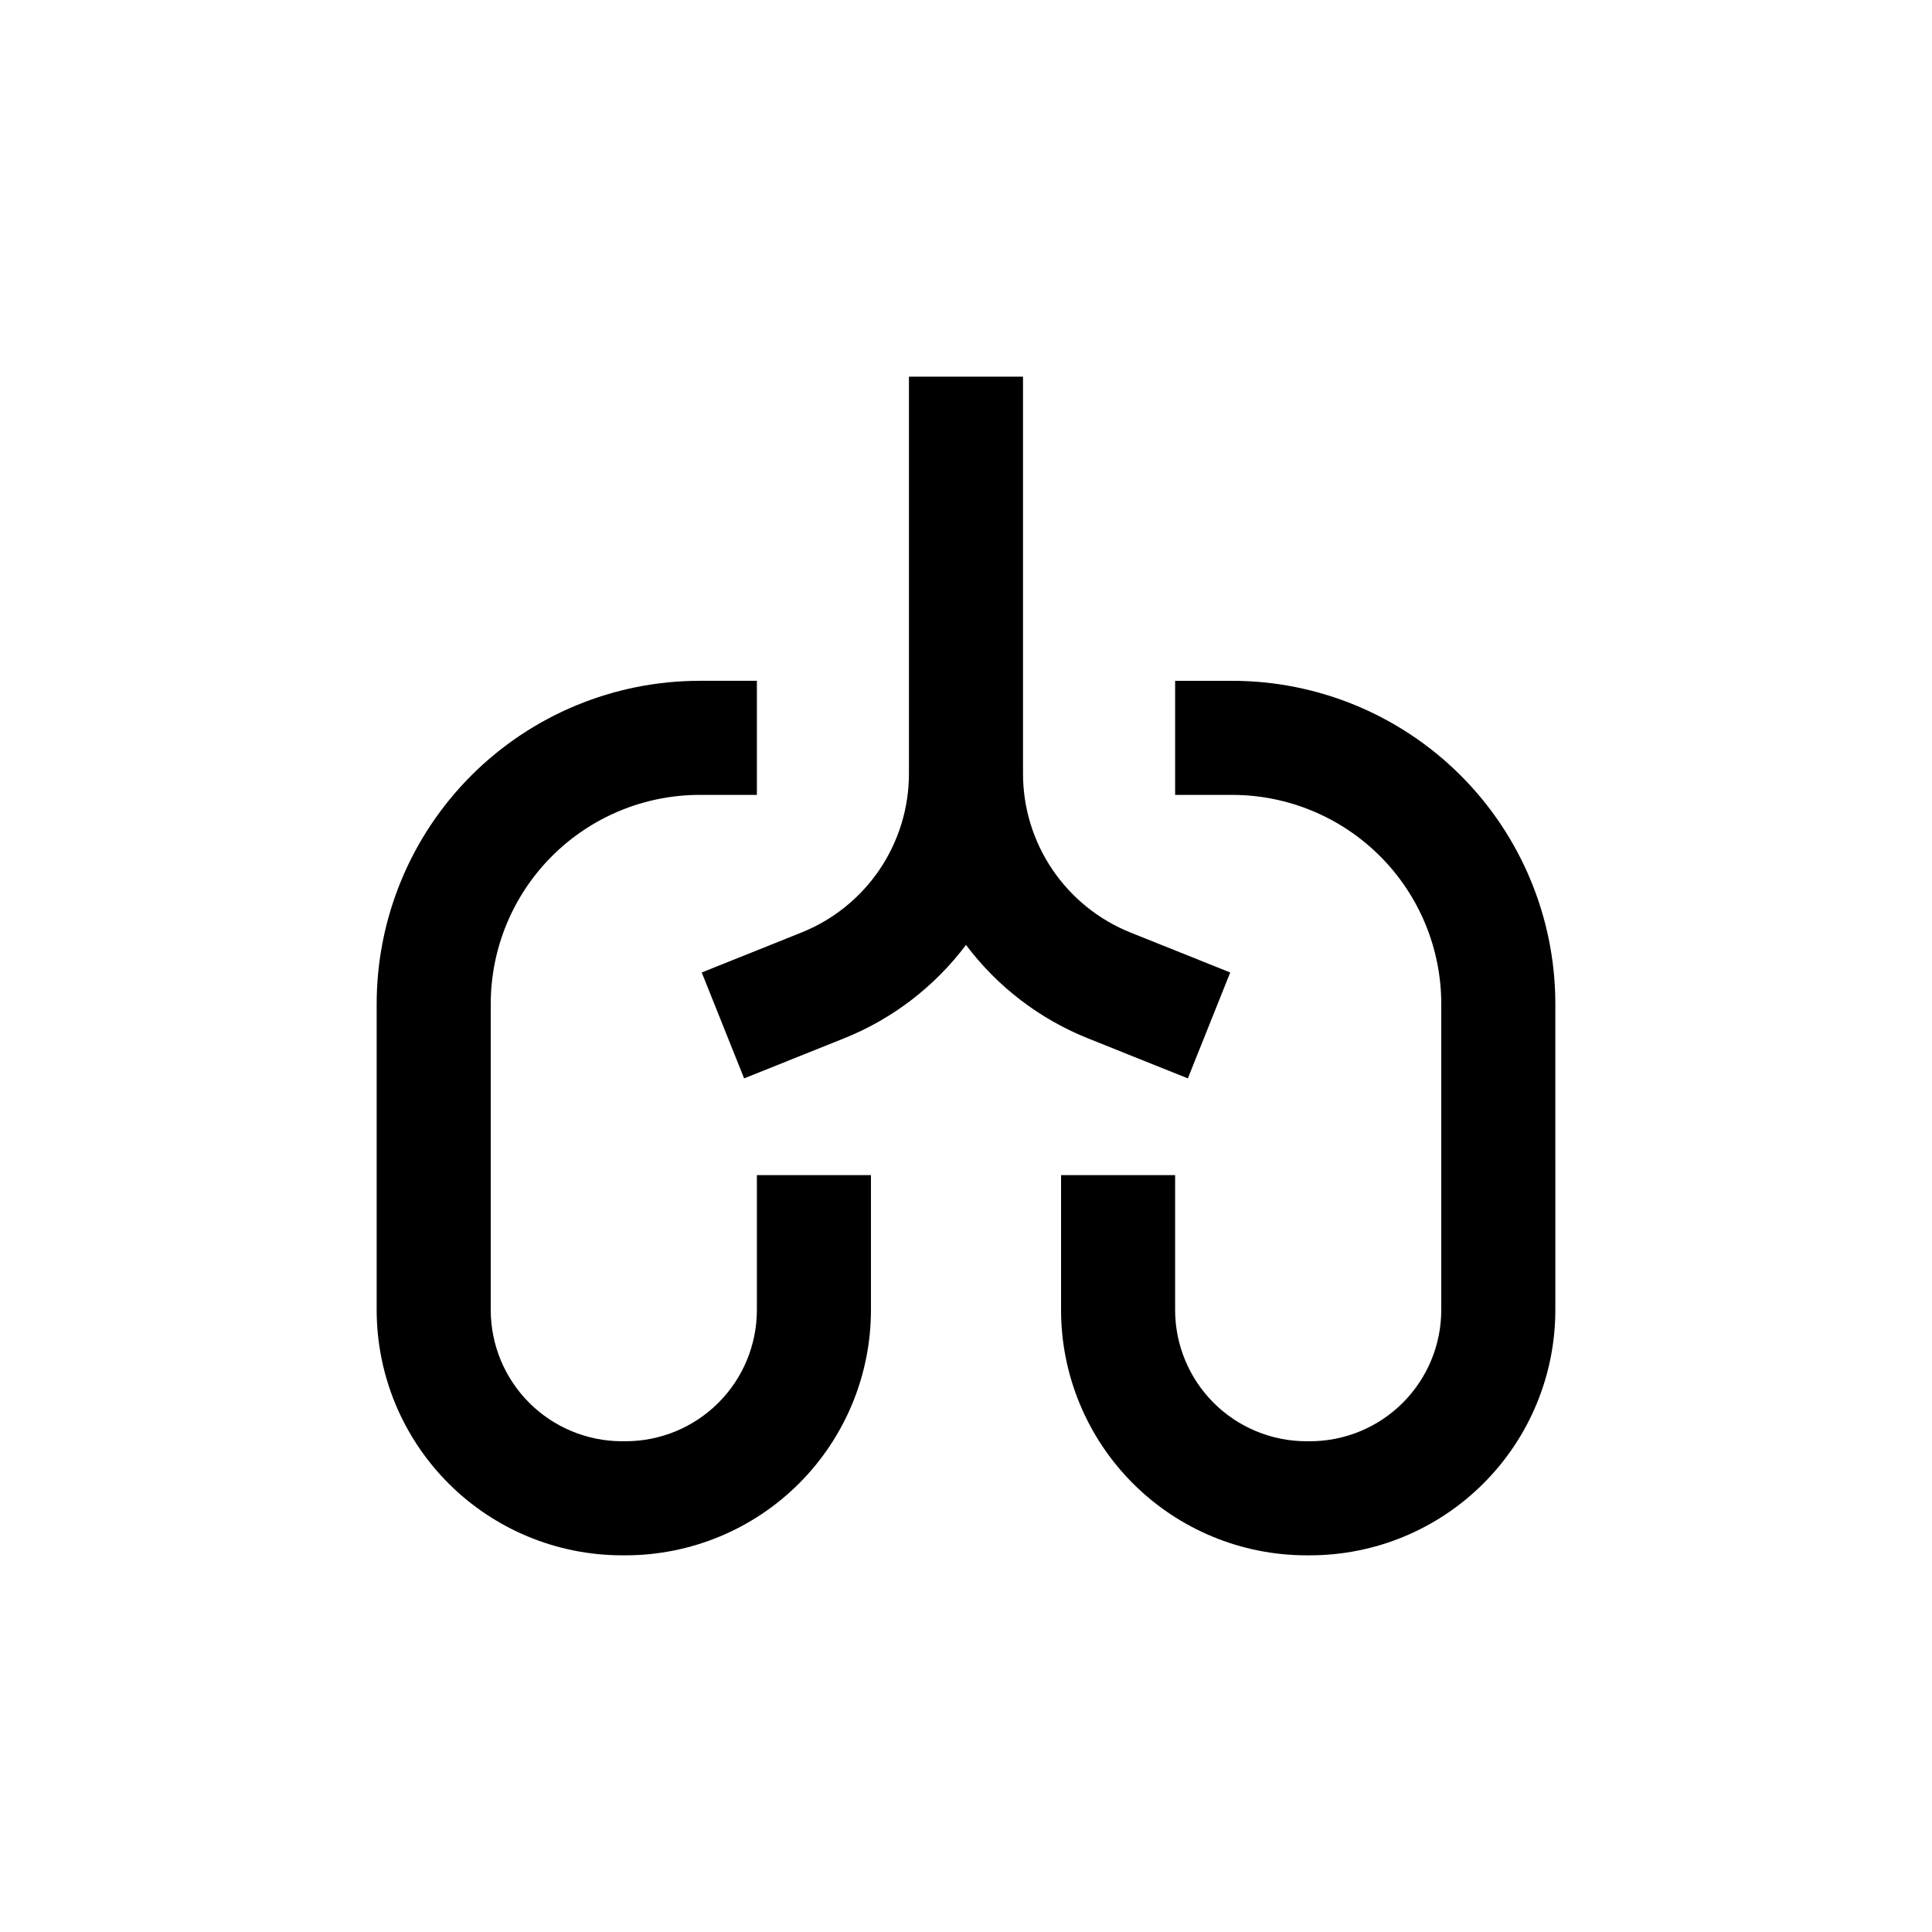
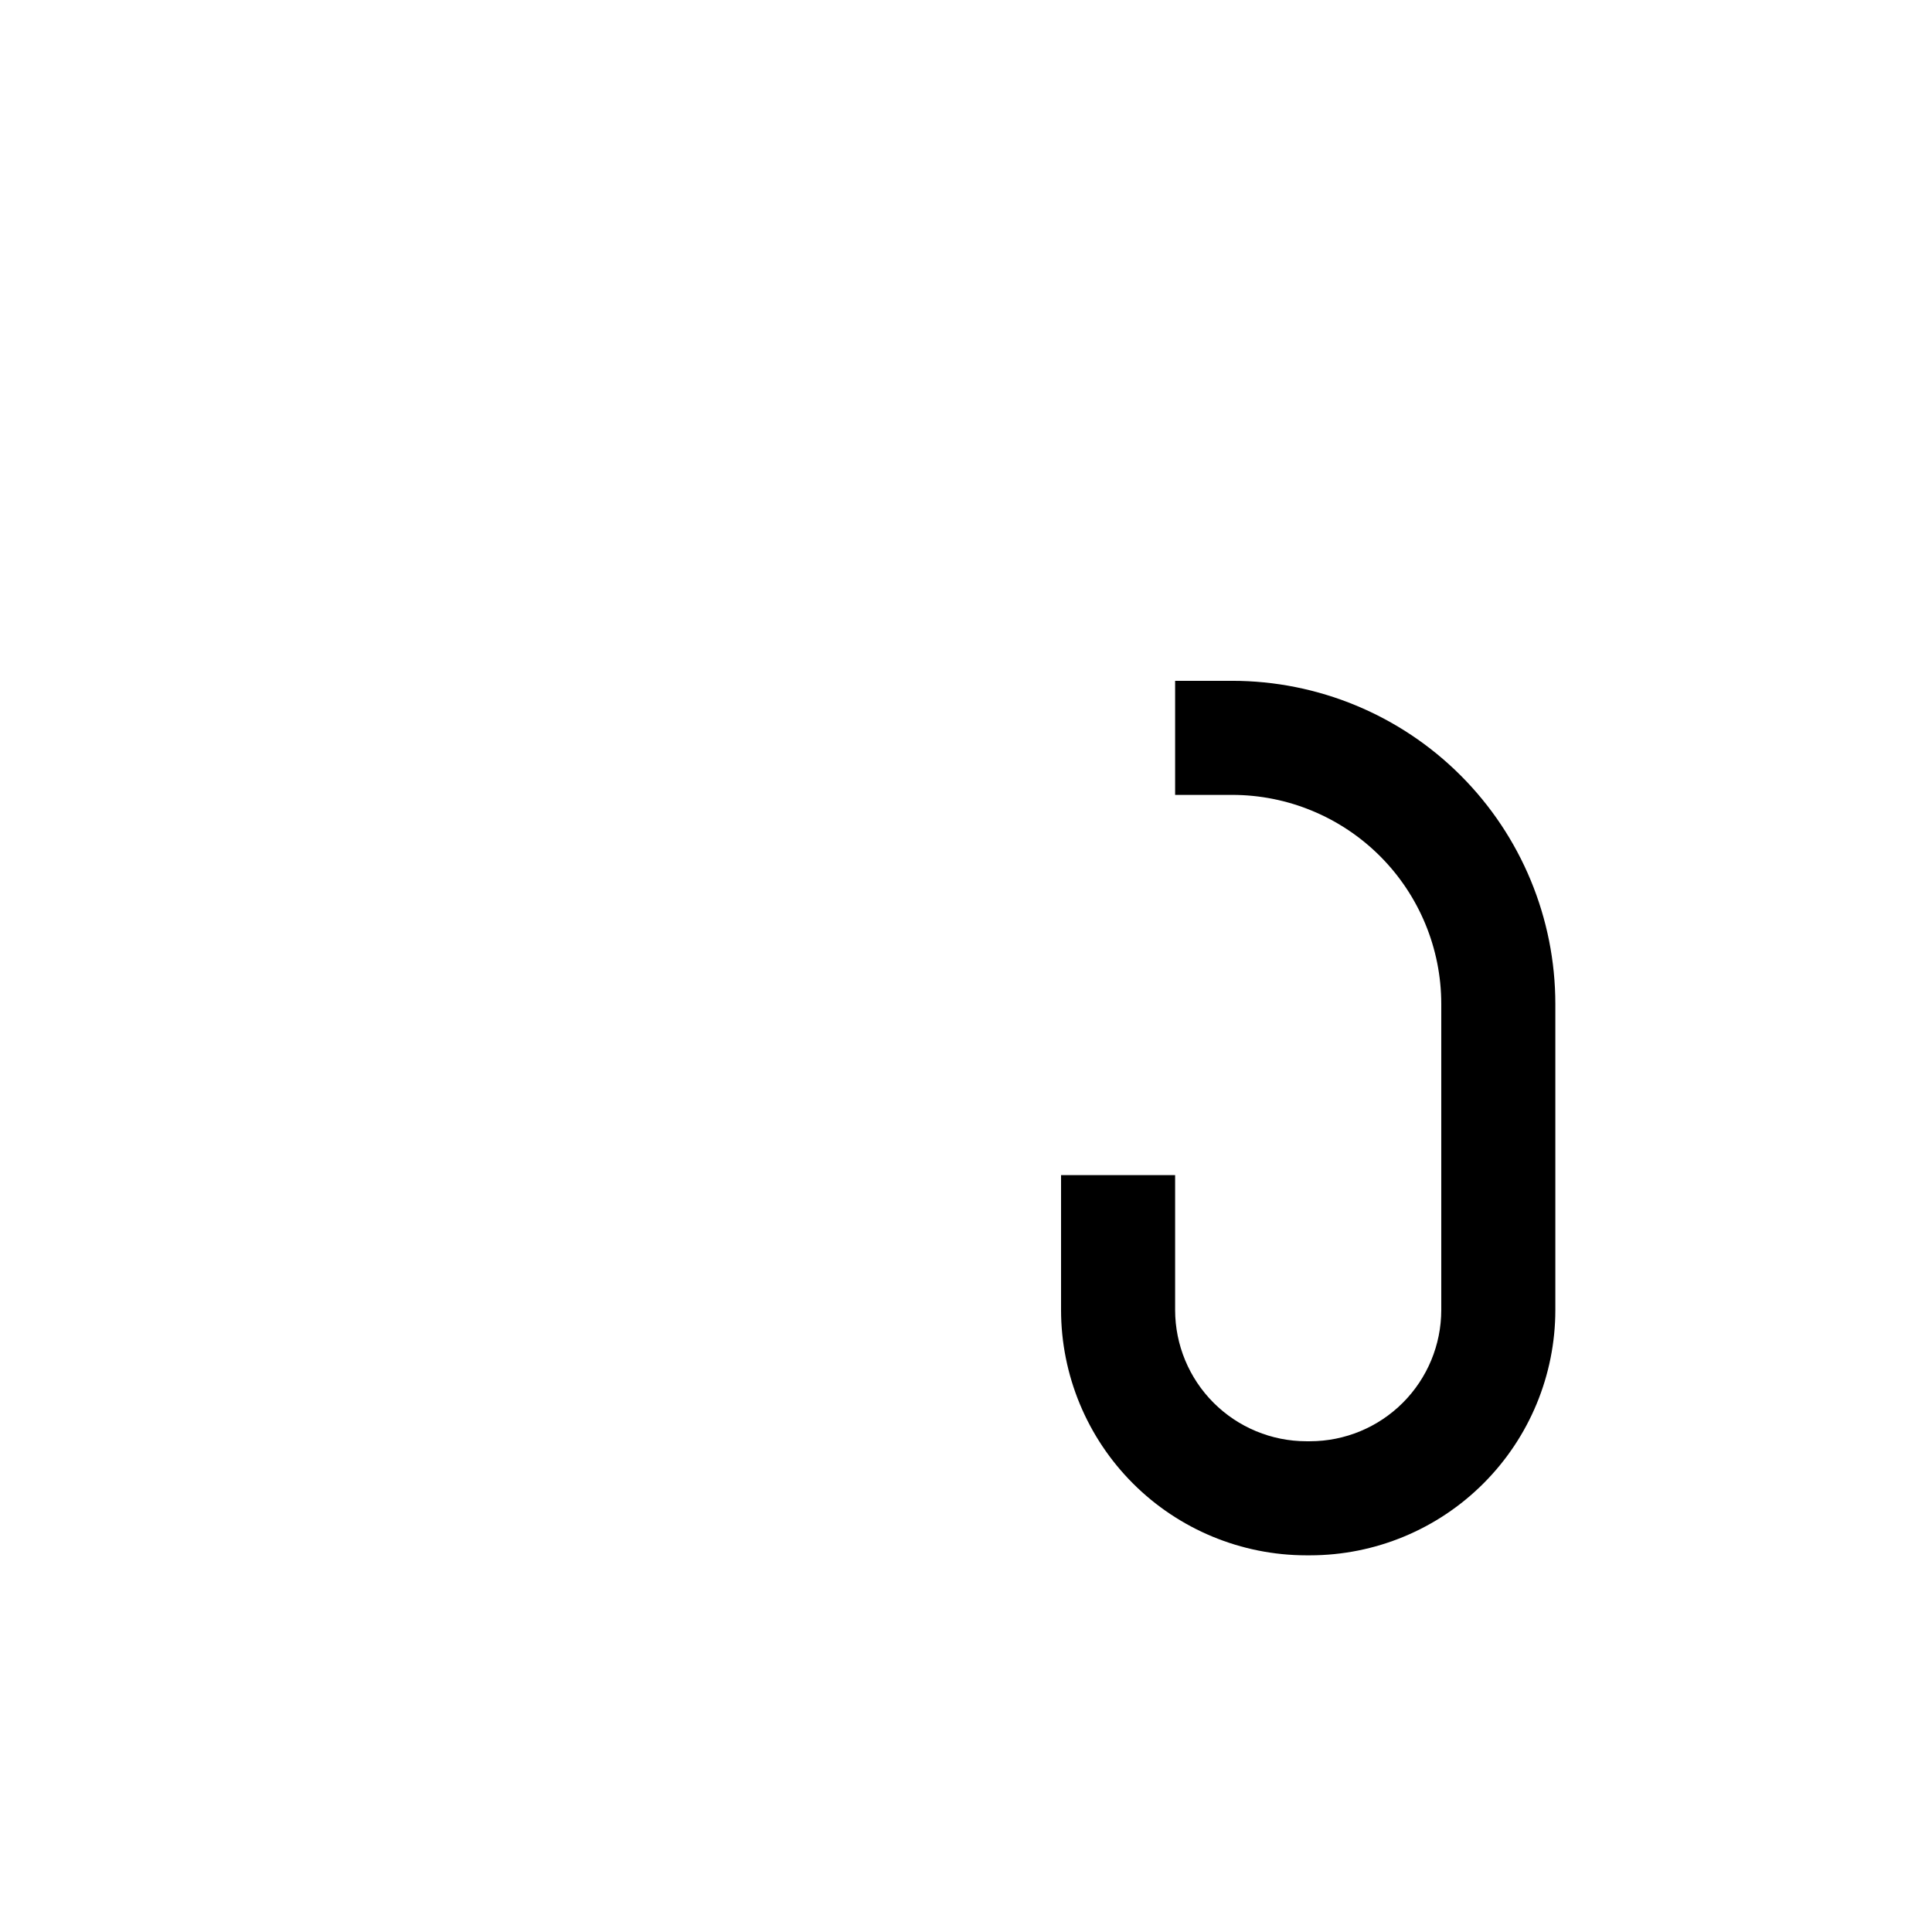
<svg xmlns="http://www.w3.org/2000/svg" fill="#000000" width="800px" height="800px" version="1.1" viewBox="144 144 512 512">
  <g>
    <path d="m556.18 410.07c0-22.715-9.023-44.5-25.086-60.562s-37.848-25.086-60.562-25.086h-15.113v30.23h15.113c14.699 0 28.793 5.84 39.188 16.23 10.395 10.395 16.23 24.488 16.23 39.188v81.113c-0.012 9.215-3.68 18.051-10.195 24.566s-15.352 10.184-24.566 10.195h-1.008c-9.215-0.012-18.051-3.68-24.566-10.195s-10.184-15.352-10.195-24.566v-35.77h-30.23v35.77c0.016 17.234 6.867 33.758 19.051 45.941 12.188 12.188 28.711 19.039 45.941 19.051h1.008c17.234-0.012 33.758-6.863 45.941-19.051 12.188-12.184 19.039-28.707 19.051-45.941z" />
-     <path d="m243.82 410.07v81.113c0.016 17.234 6.867 33.758 19.051 45.941 12.188 12.188 28.711 19.039 45.941 19.051h1.008c17.234-0.012 33.758-6.863 45.941-19.051 12.184-12.184 19.035-28.707 19.051-45.941v-35.77h-30.23v35.77c-0.012 9.215-3.68 18.051-10.195 24.566-6.516 6.516-15.352 10.184-24.566 10.195h-1.008c-9.215-0.012-18.051-3.68-24.566-10.195-6.516-6.516-10.184-15.352-10.195-24.566v-81.113c0-14.699 5.84-28.793 16.23-39.188 10.395-10.391 24.488-16.23 39.188-16.23h15.113v-30.23h-15.113c-22.715 0-44.5 9.023-60.562 25.086s-25.086 37.848-25.086 60.562z" />
-     <path d="m415.11 243.82h-30.23v105.2c0.004 9.066-2.711 17.926-7.793 25.434-5.086 7.508-12.301 13.32-20.723 16.688l-26.398 10.578 11.234 28.062 26.398-10.578h0.004c12.863-5.137 24.07-13.715 32.395-24.789 8.32 11.074 19.527 19.652 32.395 24.789l26.398 10.578 11.234-28.062-26.398-10.578c-8.418-3.367-15.637-9.18-20.719-16.688-5.086-7.508-7.801-16.367-7.797-25.434z" />
  </g>
</svg>